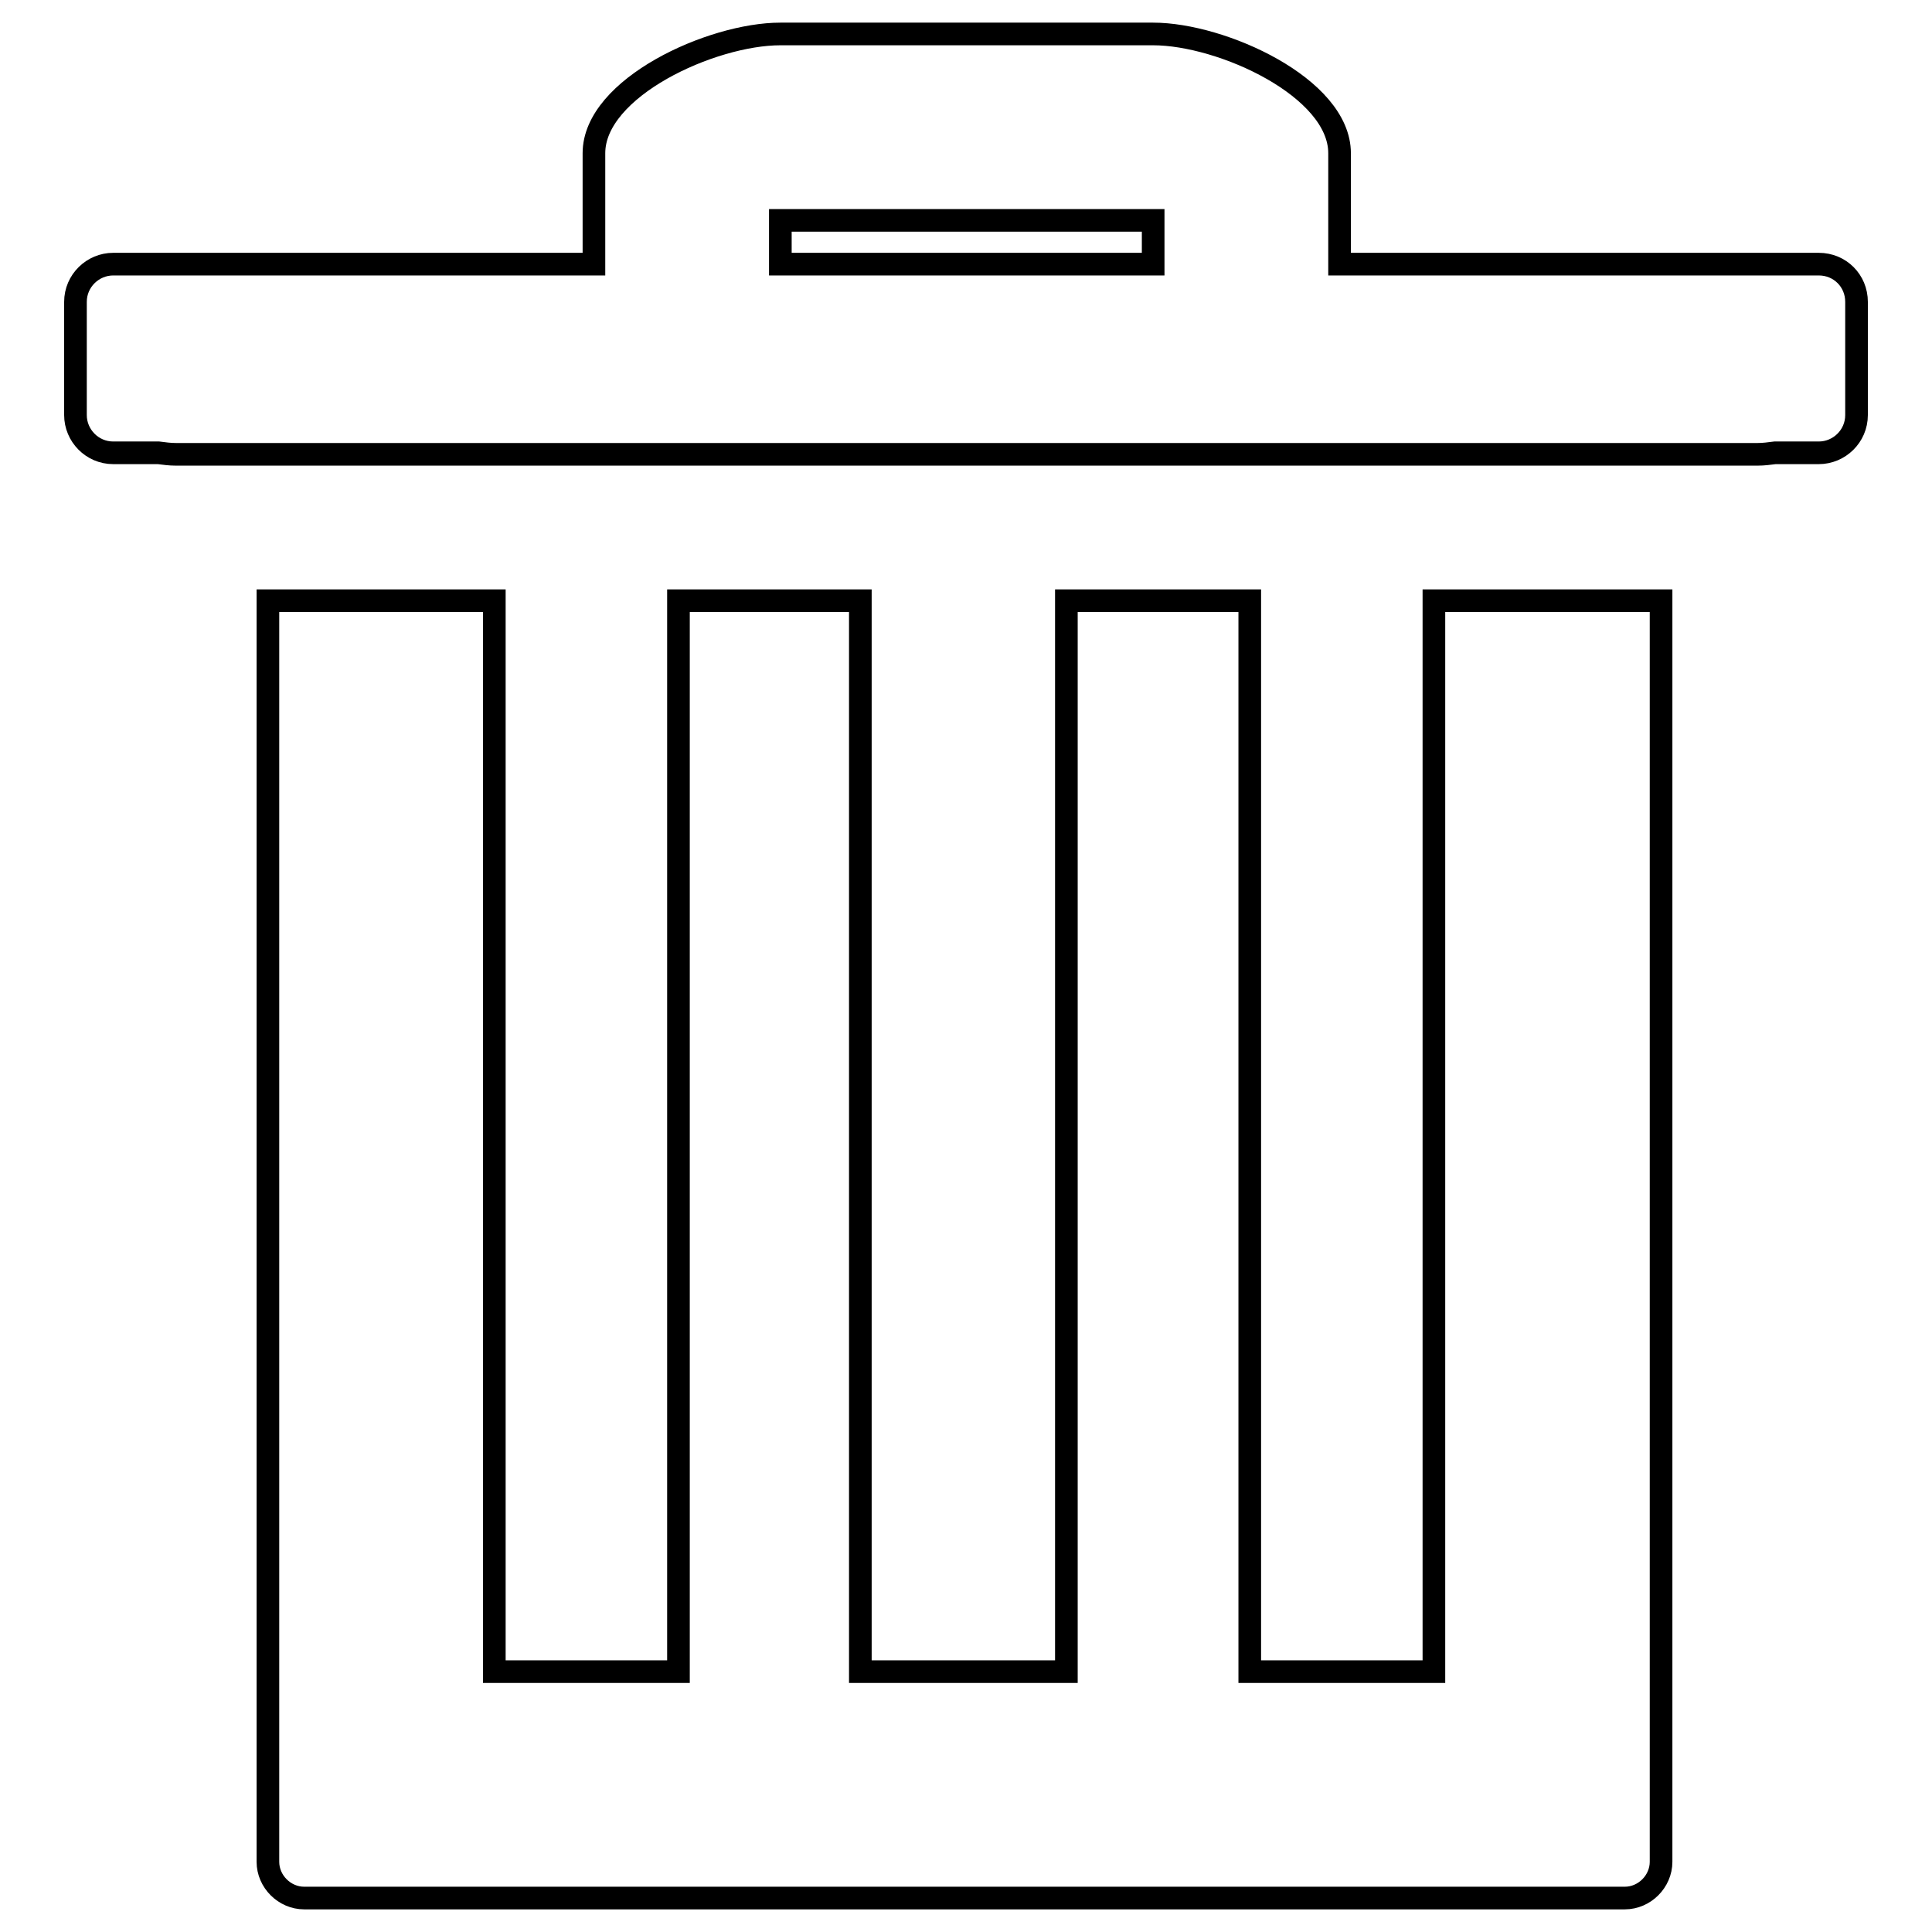
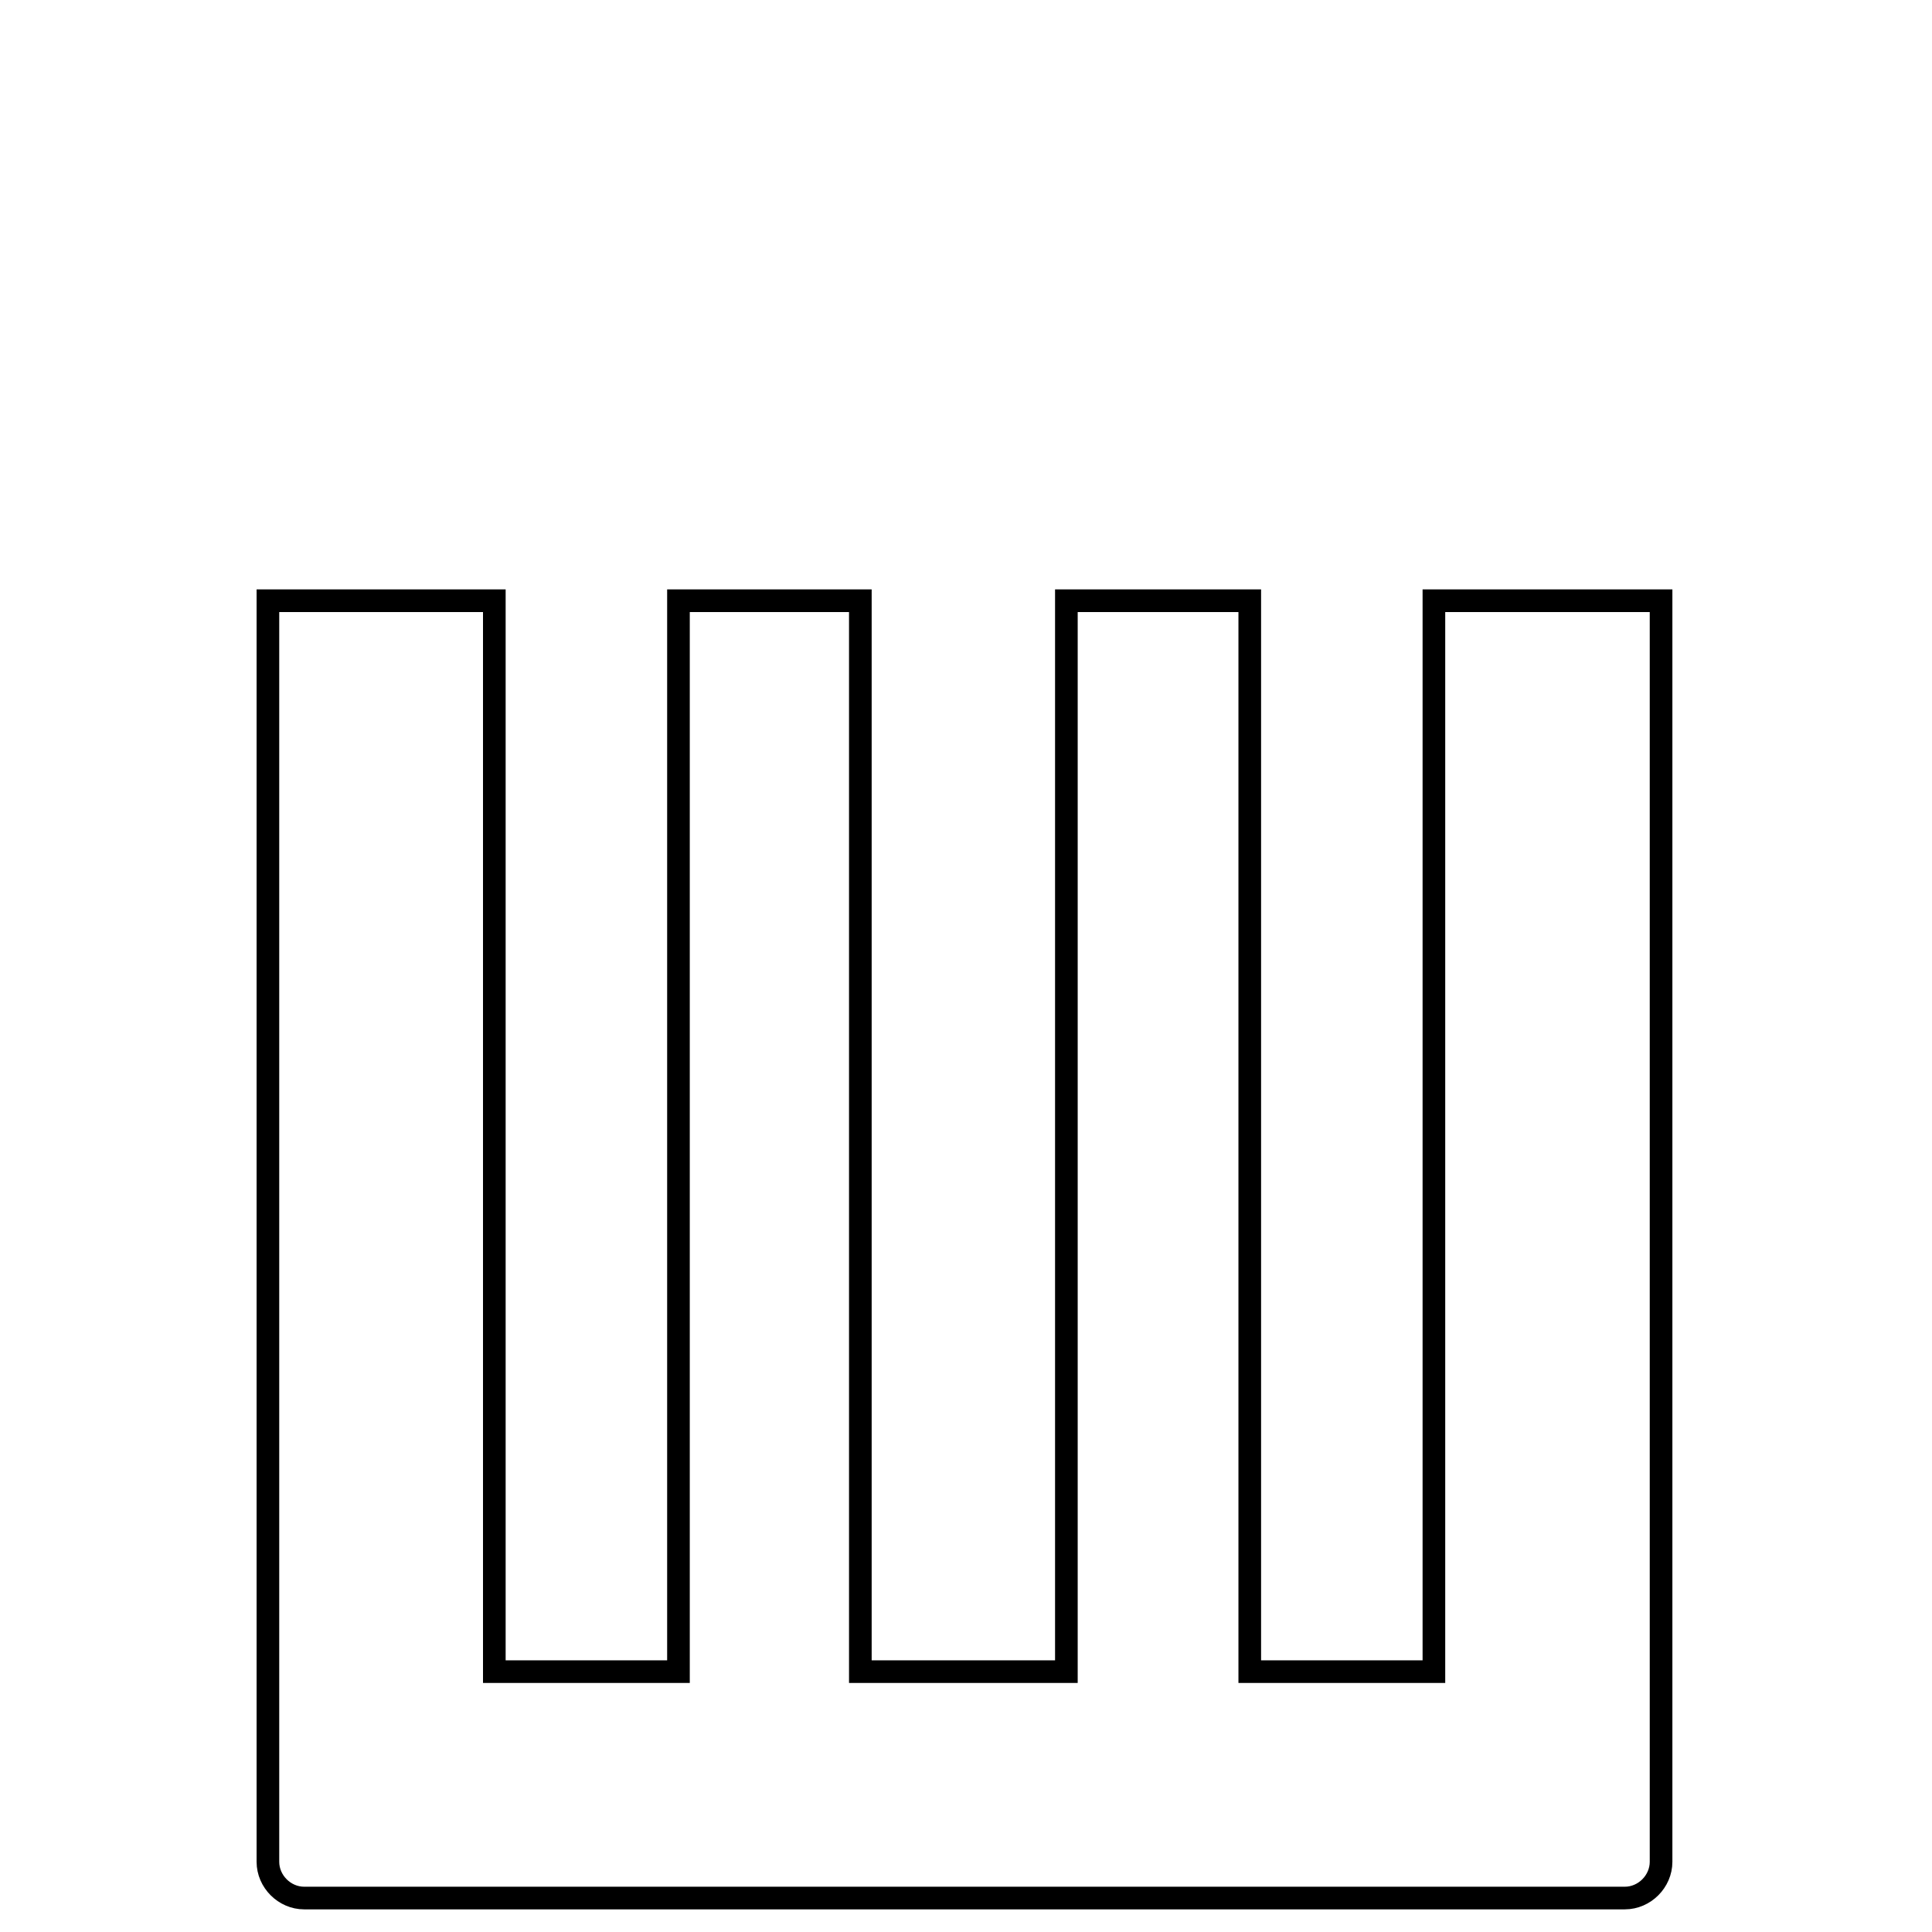
<svg xmlns="http://www.w3.org/2000/svg" version="1.1" x="0px" y="0px" viewBox="0 0 256 256" enable-background="new 0 0 256 256" xml:space="preserve">
  <g>
    <g>
-       <path stroke-width="3" fill-opacity="0" stroke="#000000" d="M241,35h-63.5V20.3c0-8.7-15.6-15.8-24.7-15.8h-49.4c-9.1,0-24.7,7.1-24.7,15.8V35H15c-2.7,0-5,2.2-5,5v15c0,2.7,2.2,5,5,5H21c0.8,0.1,1.5,0.2,2.3,0.2h209.6c0.8,0,1.5-0.1,2.3-0.2h5.8c2.7,0,5-2.2,5-5v-15C246,37.2,243.8,35,241,35z M152.8,35h-49.4v-5.8h49.4V35L152.8,35z" />
      <path stroke-width="3" fill-opacity="0" stroke="#000000" d="M190,79.6v141.9h-24.4V79.6h-24.3v141.9h-27.3V79.6H89.9v141.9H65.5V79.6H35.5v167.1c0,2.6,2.2,4.8,4.8,4.8h175c2.6,0,4.8-2.2,4.8-4.8V79.6H190L190,79.6z" />
    </g>
  </g>
</svg>